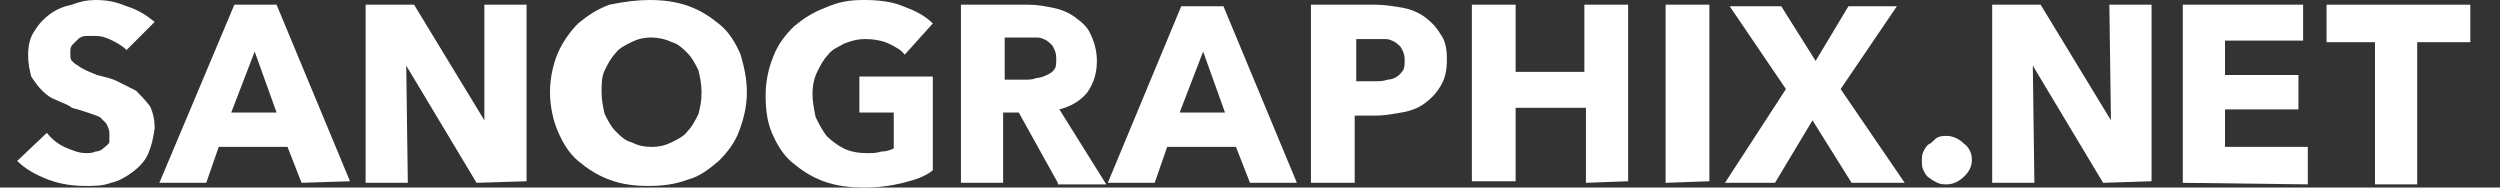
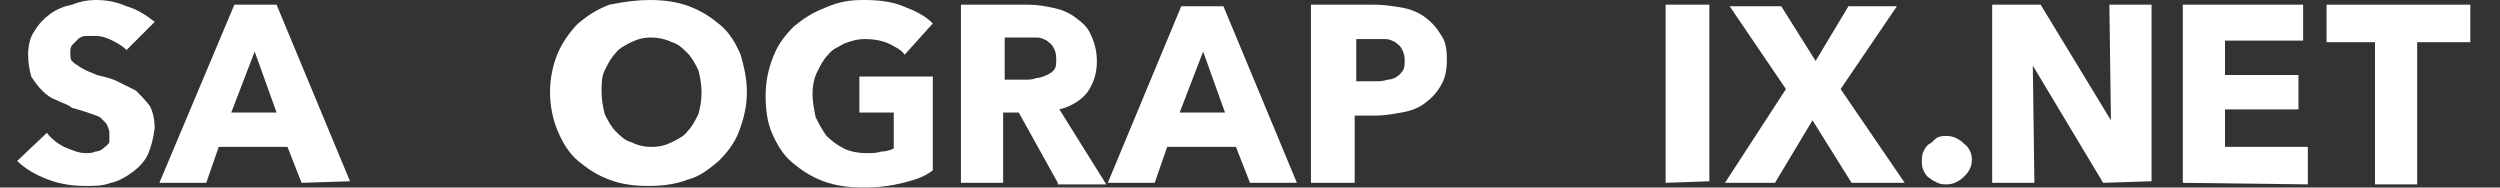
<svg xmlns="http://www.w3.org/2000/svg" version="1.1" id="レイヤー_1" x="0px" y="0px" viewBox="0 0 160 12" enable-background="new 0 0 160 12" xml:space="preserve">
  <rect x="0" y="0" width="160" height="12" fill="#333333" stroke="none" />
  <g>
    <path fill="#FFFFFF" d="M8.1,3.2C7.9,3,7.6,2.8,7.2,2.6C6.8,2.4,6.5,2.3,6.1,2.3c-0.2,0-0.4,0-0.6,0C5.3,2.3,5.1,2.4,5,2.5   C4.9,2.6,4.7,2.8,4.6,2.9C4.5,3.1,4.5,3.1,4.5,3.4c0,0.2,0,0.4,0.1,0.5C4.7,4,4.8,4.1,5,4.2c0.1,0.1,0.3,0.2,0.5,0.3   C5.7,4.6,6,4.7,6.2,4.8C6.6,4.9,7.1,5,7.5,5.2s0.8,0.4,1.2,0.6c0.3,0.3,0.6,0.6,0.9,1c0.2,0.4,0.3,0.9,0.3,1.4   C9.8,8.9,9.7,9.3,9.5,9.8c-0.2,0.5-0.6,0.9-1,1.2c-0.4,0.3-0.9,0.6-1.4,0.7c-0.5,0.2-1.1,0.2-1.6,0.2c-0.8,0-1.6-0.1-2.4-0.4   s-1.5-0.7-2-1.2L3,8.5c0.3,0.4,0.7,0.7,1.1,0.9c0.5,0.2,0.9,0.4,1.4,0.4c0.2,0,0.4,0,0.6-0.1c0.2,0,0.4-0.1,0.5-0.2   c0.1-0.1,0.3-0.2,0.4-0.4C7,8.9,7,8.7,7,8.5c0-0.2-0.1-0.4-0.2-0.6C6.7,7.8,6.6,7.7,6.4,7.5C6.2,7.4,5.9,7.3,5.6,7.2   C5.3,7.1,5,7,4.6,6.9C4.4,6.7,4,6.6,3.6,6.4C3.3,6.3,3,6.1,2.7,5.8S2.2,5.2,2,4.9C1.9,4.5,1.8,4.1,1.8,3.5C1.8,3,1.9,2.4,2.2,2   c0.3-0.5,0.6-0.8,1-1.1s0.9-0.5,1.4-0.6C5.1,0.1,5.6,0,6.1,0c0.7,0,1.3,0.1,2,0.4c0.7,0.2,1.3,0.6,1.8,1L8.1,3.2z" />
    <path fill="#FFFFFF" d="M19.3,11.7l-0.9-2.3H14l-0.8,2.3h-3L15,0.3h2.7l4.7,11.3L19.3,11.7L19.3,11.7z M16.3,3.3l-1.5,3.9h2.9   L16.3,3.3z" />
-     <path fill="#FFFFFF" d="M30.5,11.7L26,4.2l0,0l0.1,7.5h-2.7V0.3h3.1l4.5,7.4l0,0L31,0.3h2.7v11.3L30.5,11.7L30.5,11.7z" />
    <path fill="#FFFFFF" d="M47.8,5.9c0,0.9-0.2,1.7-0.5,2.5c-0.3,0.8-0.8,1.4-1.3,1.9c-0.6,0.5-1.2,1-2,1.2c-0.8,0.3-1.6,0.4-2.5,0.4   s-1.7-0.1-2.5-0.4c-0.8-0.3-1.4-0.7-2-1.2s-1-1.2-1.3-1.9c-0.3-0.7-0.5-1.6-0.5-2.5s0.2-1.8,0.5-2.5s0.8-1.4,1.3-1.9   c0.6-0.5,1.2-0.9,2-1.2C40,0.1,40.8,0,41.6,0s1.7,0.1,2.5,0.4c0.8,0.3,1.4,0.7,2,1.2c0.6,0.5,1,1.2,1.3,1.9   C47.6,4.2,47.8,5,47.8,5.9z M44.9,5.9c0-0.5-0.1-1-0.2-1.4c-0.2-0.4-0.4-0.8-0.7-1.1c-0.3-0.3-0.6-0.6-1-0.7   c-0.4-0.2-0.9-0.3-1.3-0.3c-0.5,0-0.9,0.1-1.3,0.3c-0.4,0.2-0.8,0.4-1,0.7c-0.3,0.3-0.5,0.7-0.7,1.1c-0.2,0.4-0.2,0.9-0.2,1.4   s0.1,1,0.2,1.4c0.2,0.4,0.4,0.8,0.7,1.1c0.3,0.3,0.6,0.6,1,0.7c0.4,0.2,0.8,0.3,1.3,0.3s0.9-0.1,1.3-0.3c0.4-0.2,0.8-0.4,1-0.7   c0.3-0.3,0.5-0.7,0.7-1.1C44.8,6.9,44.9,6.5,44.9,5.9z" />
    <path fill="#FFFFFF" d="M57.8,11.7C57,11.9,56.2,12,55.3,12s-1.8-0.1-2.6-0.4c-0.8-0.3-1.4-0.7-2-1.2c-0.6-0.5-1-1.2-1.3-1.9   S49,7,49,6.1s0.2-1.8,0.5-2.5c0.3-0.8,0.8-1.4,1.3-1.9c0.6-0.5,1.2-0.9,2-1.2C53.7,0.1,54.4,0,55.3,0s1.8,0.1,2.5,0.4   c0.8,0.3,1.4,0.6,1.9,1.1l-1.8,2c-0.2-0.3-0.6-0.5-1-0.7s-1-0.3-1.5-0.3S54.5,2.6,54,2.8C53.7,3,53.3,3.1,53,3.5   c-0.3,0.3-0.5,0.7-0.7,1.1C52.1,5,52,5.5,52,6s0.1,1,0.2,1.5c0.2,0.4,0.4,0.8,0.7,1.2c0.3,0.3,0.7,0.6,1.1,0.8   c0.4,0.2,0.9,0.3,1.5,0.3c0.3,0,0.6,0,0.9-0.1c0.3,0,0.6-0.1,0.8-0.2V7.2h-2.2V4.9h4.7v6C59.2,11.3,58.6,11.5,57.8,11.7z" />
    <path fill="#FFFFFF" d="M67.7,11.7l-2.5-4.5h-1v4.5h-2.7V0.3h4.3c0.6,0,1.1,0.1,1.6,0.2c0.5,0.1,1,0.3,1.4,0.6s0.8,0.6,1,1.1   c0.2,0.4,0.4,1,0.4,1.7c0,0.8-0.2,1.4-0.6,2c-0.4,0.5-1,0.9-1.8,1.1l3,4.8H67.7z M67.6,3.7c0-0.3-0.1-0.5-0.2-0.7   c-0.1-0.2-0.3-0.3-0.4-0.4c-0.2-0.1-0.4-0.2-0.6-0.2s-0.4,0-0.6,0h-1.5v2.7h1.3c0.2,0,0.5,0,0.7-0.1c0.2,0,0.5-0.1,0.7-0.2   c0.2-0.1,0.4-0.2,0.5-0.4C67.6,4.3,67.6,4,67.6,3.7z" />
    <path fill="#FFFFFF" d="M80,11.7l-0.9-2.3h-4.4l-0.8,2.3h-3l4.7-11.3h2.7l4.7,11.3H80z M77,3.3l-1.5,3.9h2.9L77,3.3z" />
    <path fill="#FFFFFF" d="M92.6,3.8c0,0.7-0.1,1.2-0.4,1.7s-0.6,0.8-1,1.1s-0.9,0.5-1.5,0.6c-0.6,0.1-1.1,0.2-1.7,0.2h-1.3v4.3h-2.8   V0.3h4.1c0.6,0,1.2,0.1,1.8,0.2c0.5,0.1,1,0.3,1.4,0.6s0.7,0.6,1,1.1C92.5,2.6,92.6,3.1,92.6,3.8z M89.9,3.8c0-0.3-0.1-0.5-0.2-0.7   c-0.1-0.2-0.3-0.3-0.4-0.4c-0.2-0.1-0.4-0.2-0.6-0.2c-0.2,0-0.5,0-0.7,0h-1.2v2.7H88c0.3,0,0.5,0,0.8-0.1c0.2,0,0.5-0.1,0.6-0.2   c0.2-0.1,0.3-0.3,0.4-0.4C89.9,4.3,89.9,4.1,89.9,3.8z" />
-     <path fill="#FFFFFF" d="M101.5,11.7V6.9H97v4.7h-2.8V0.3H97v4.3h4.4V0.3h2.8v11.3L101.5,11.7L101.5,11.7z" />
    <path fill="#FFFFFF" d="M106.6,11.7V0.3h2.8v11.3L106.6,11.7L106.6,11.7z" />
    <path fill="#FFFFFF" d="M118.5,11.7l-2.5-4l-2.4,4h-3.2l3.9-6l-3.6-5.3h3.3l2.2,3.5l2.1-3.5h3.1l-3.6,5.3l4.1,6   C121.9,11.7,118.5,11.7,118.5,11.7z" />
    <path fill="#FFFFFF" d="M126.2,10.2c0,0.5-0.2,0.8-0.5,1.1c-0.3,0.3-0.7,0.5-1.1,0.5c-0.2,0-0.4,0-0.6-0.1   c-0.2-0.1-0.4-0.2-0.5-0.3c-0.2-0.1-0.3-0.3-0.4-0.5c-0.1-0.2-0.1-0.4-0.1-0.6c0-0.2,0-0.4,0.1-0.6c0.1-0.2,0.2-0.4,0.4-0.5   c0.2-0.1,0.3-0.3,0.5-0.4c0.2-0.1,0.4-0.1,0.6-0.1c0.4,0,0.8,0.2,1.1,0.5C126,9.4,126.2,9.8,126.2,10.2z" />
    <path fill="#FFFFFF" d="M134.6,11.7l-4.5-7.5l0,0l0.1,7.5h-2.7V0.3h3.1l4.5,7.4l0,0l-0.1-7.4h2.7v11.3L134.6,11.7L134.6,11.7z" />
    <path fill="#FFFFFF" d="M139.7,11.7V0.3h7.7v2.3h-5v2.2h4.7v2.2h-4.7v2.4h5.3v2.4L139.7,11.7C139.7,11.6,139.7,11.7,139.7,11.7z" />
    <path fill="#FFFFFF" d="M154.7,2.7v9.1H152V2.7h-3.1V0.3h9.2v2.4H154.7z" />
  </g>
</svg>